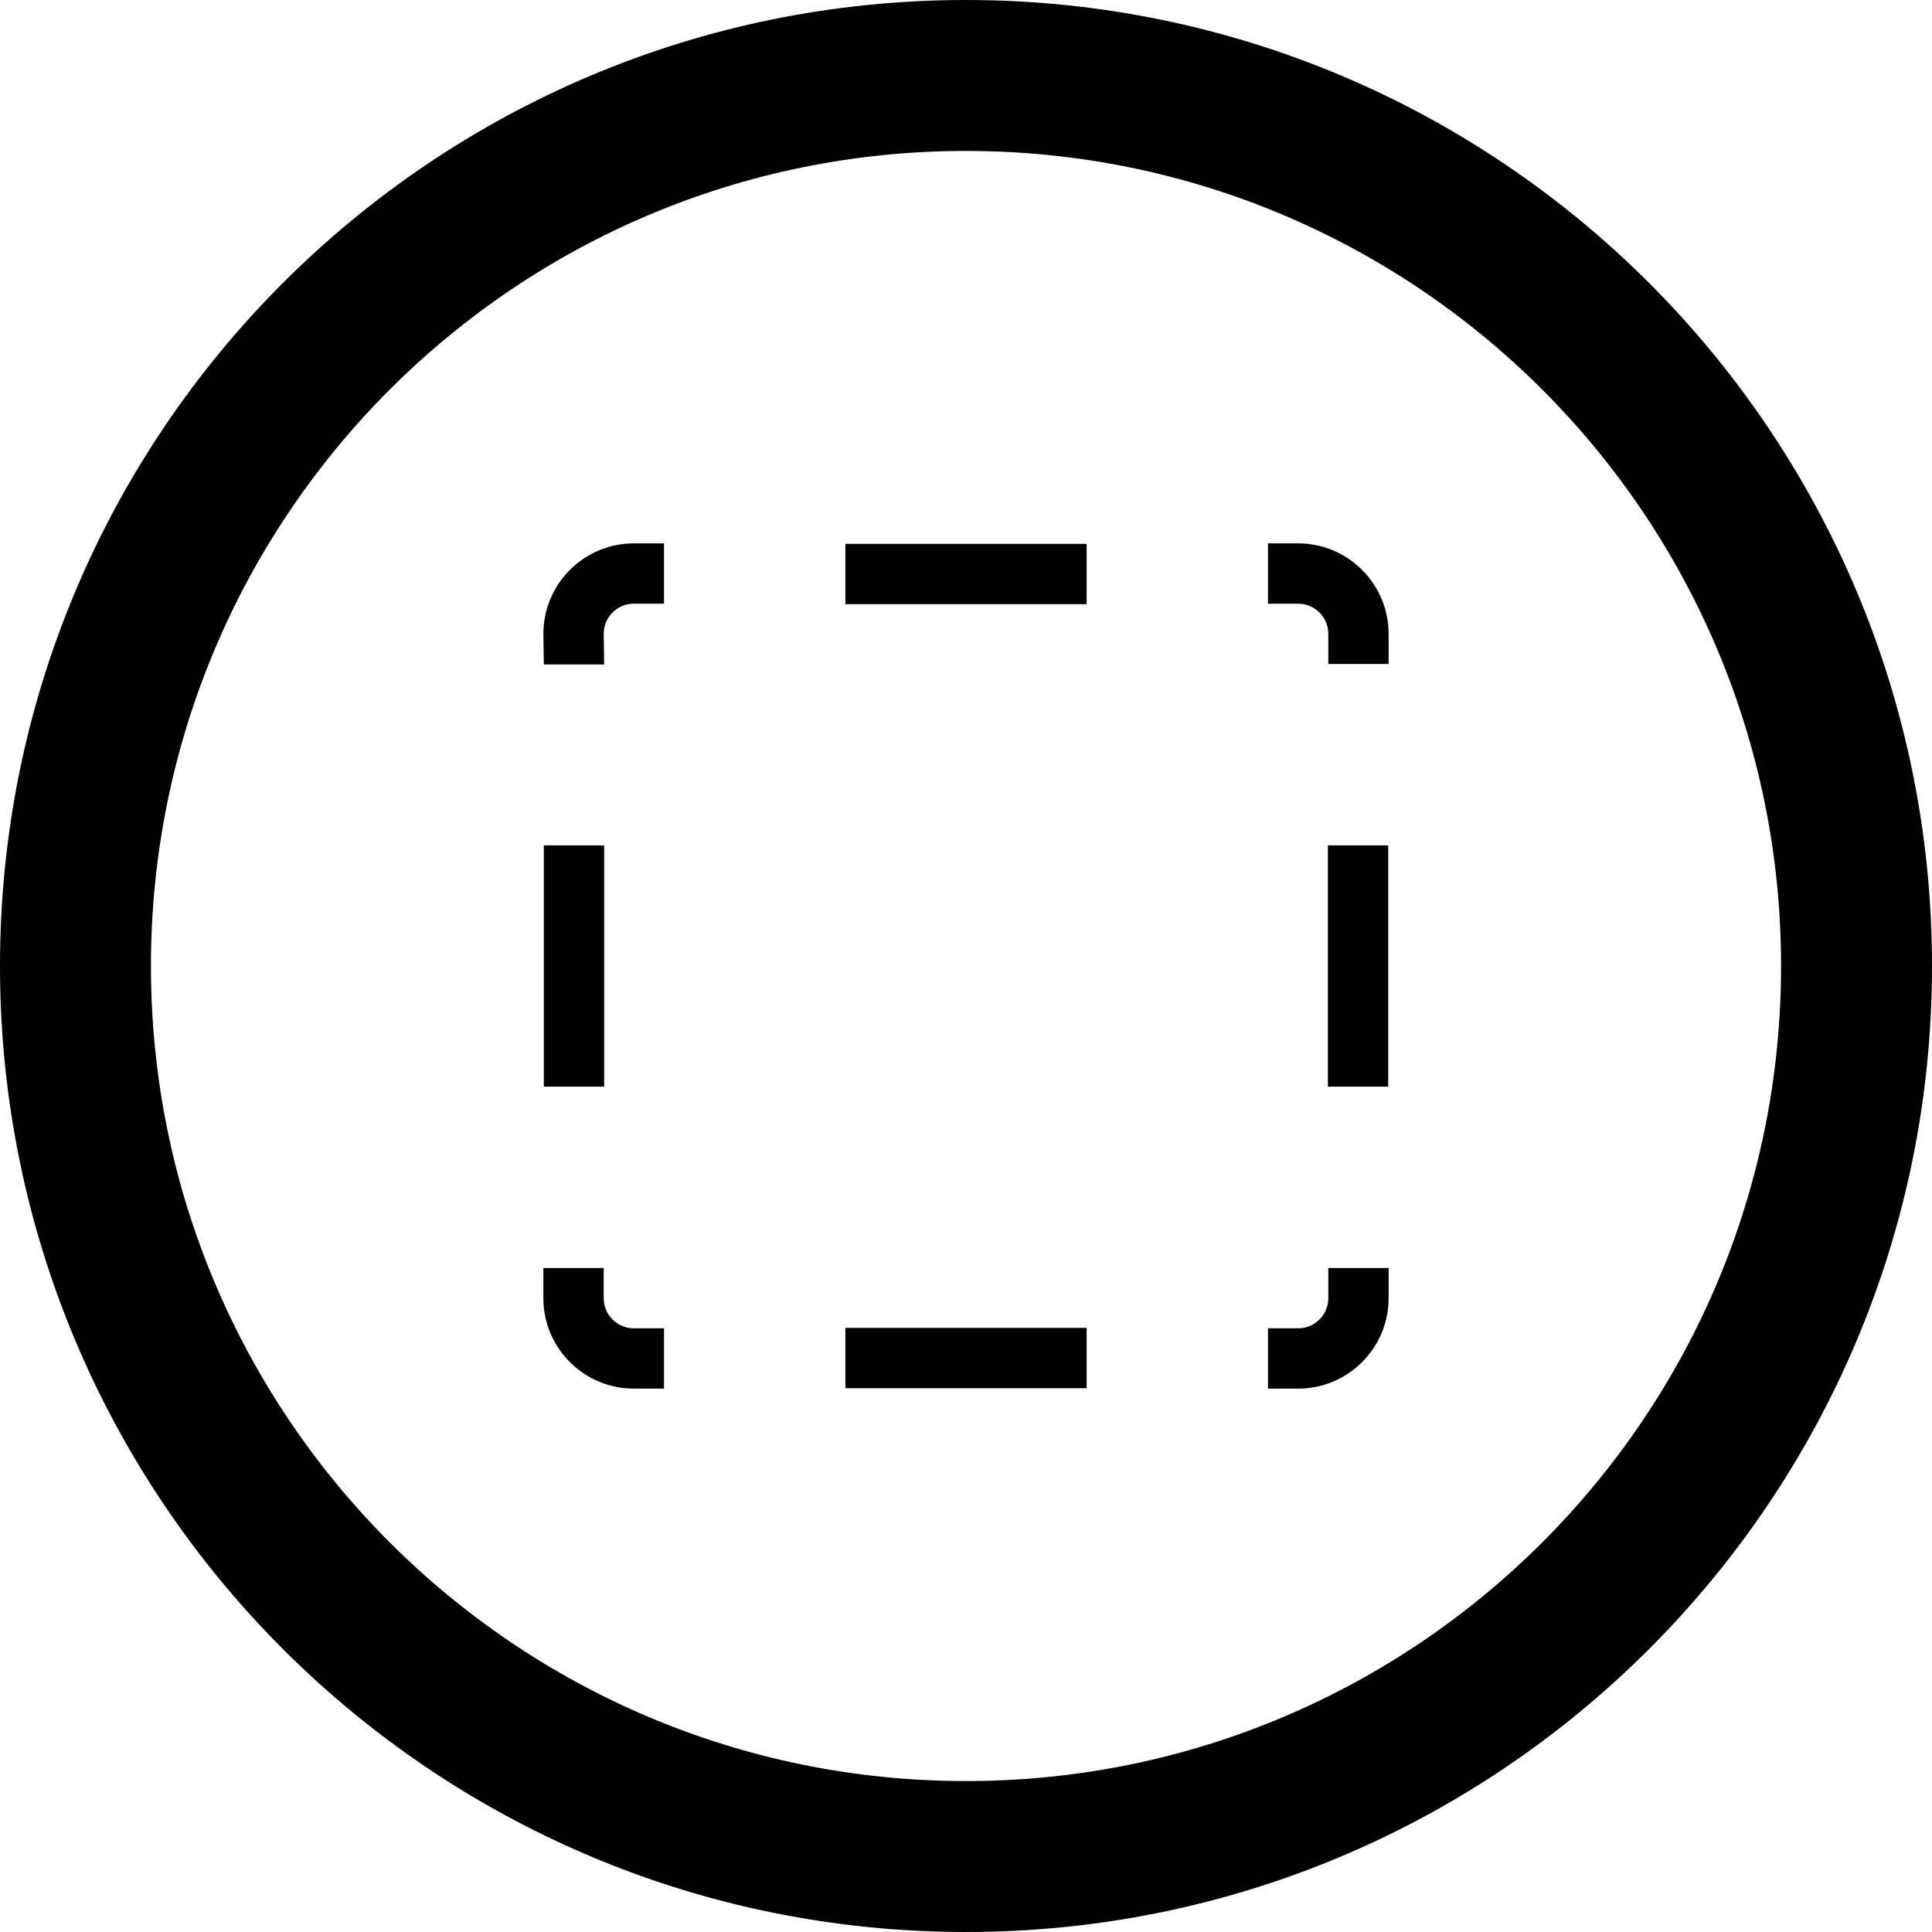
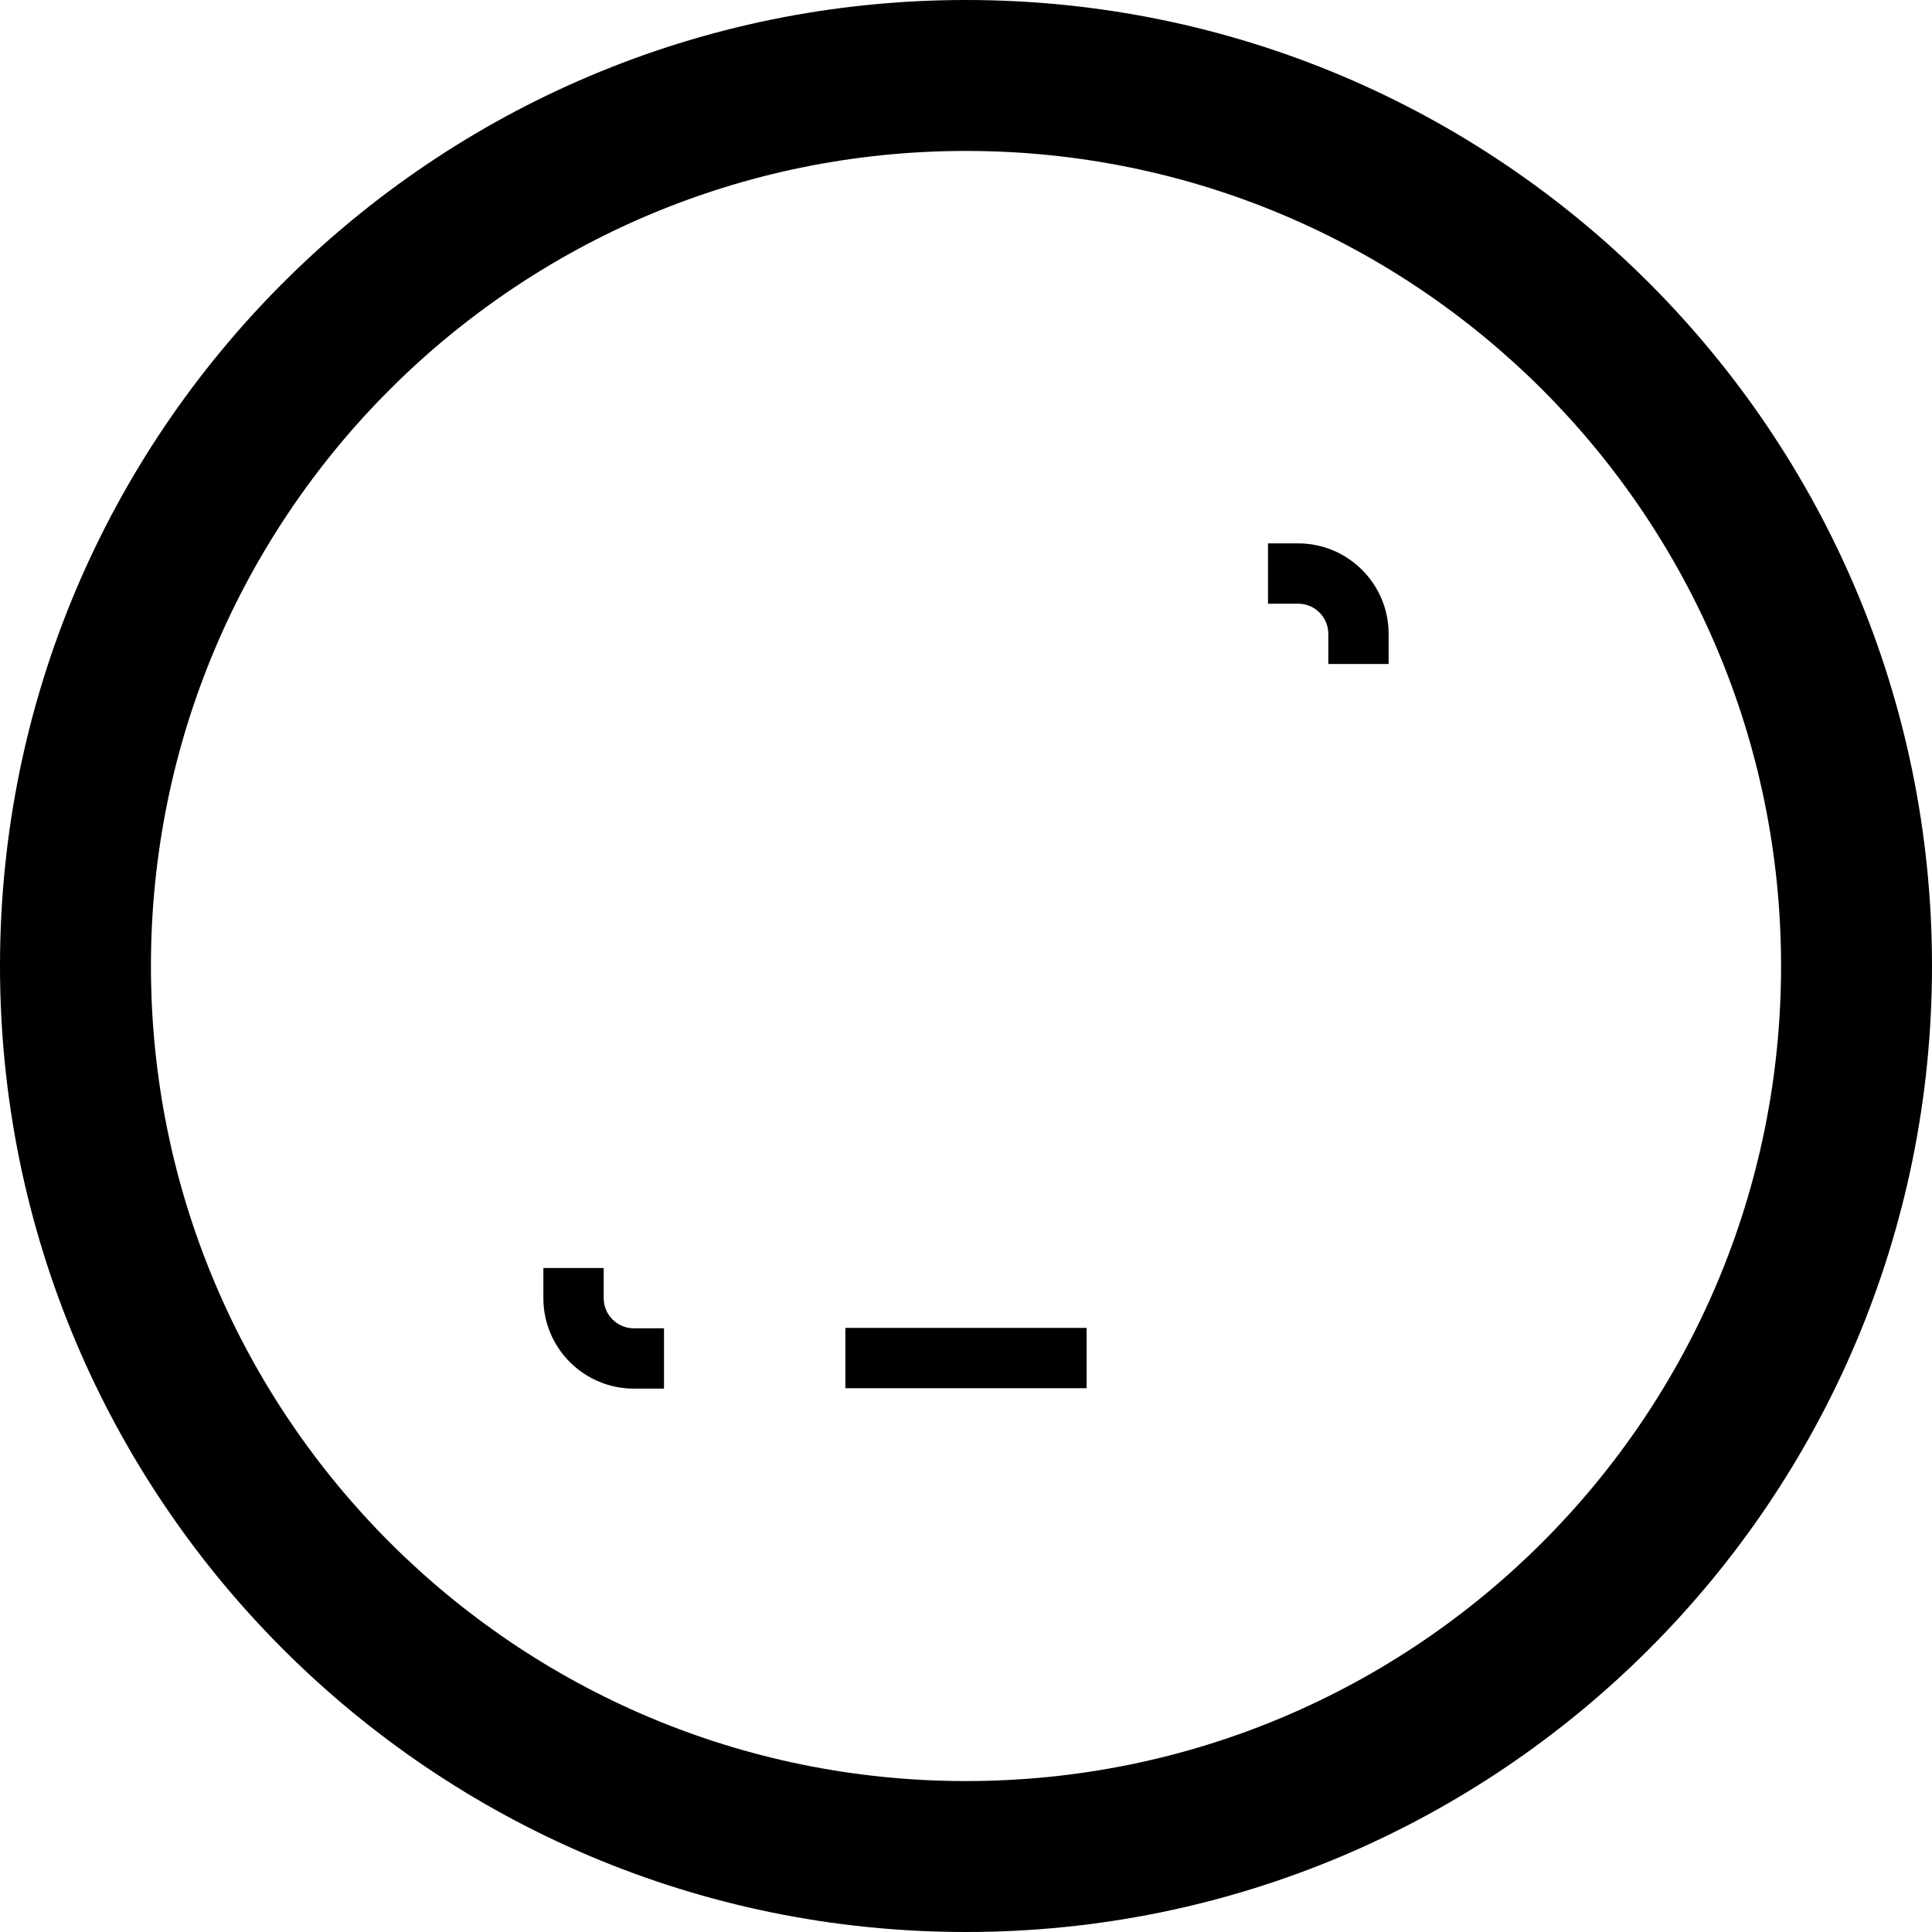
<svg xmlns="http://www.w3.org/2000/svg" fill="#000000" version="1.1" id="Layer_1" width="800px" height="800px" viewBox="0 0 512 512" enable-background="new 0 0 512 512" xml:space="preserve">
  <path d="M256,0C114.609,0,0,114.609,0,256s114.609,256,256,256s256-114.609,256-256S397.391,0,256,0z M256,472  c-119.297,0-216-96.703-216-216S136.703,40,256,40s216,96.703,216,216S375.297,472,256,472z" />
  <g>
-     <rect x="351.906" y="224.031" width="15.984" height="63.938" />
    <path d="M344.047,144h-8.016v15.984h8.016c4.375,0,7.969,3.578,7.969,7.984v8H368v-8C368,154.766,357.234,144,344.047,144z" />
-     <rect x="224.031" y="144.125" width="63.938" height="15.984" />
-     <path d="M144,167.969l0.125,8.125h15.984l-0.125-8.125c0-4.406,3.578-7.984,7.984-7.984h8V144h-8   C154.75,144,144,154.766,144,167.969z" />
-     <rect x="144.125" y="224.031" width="15.984" height="63.938" />
    <path d="M159.984,344.047v-8.016H144v8.016C144,357.25,154.75,368,167.969,368h8v-15.984h-8   C163.562,352.016,159.984,348.422,159.984,344.047z" />
    <rect x="224.031" y="351.906" width="63.938" height="15.984" />
-     <path d="M352.016,344.047c0,4.375-3.594,7.969-7.969,7.969h-8.016V368h8.016C357.234,368,368,357.25,368,344.047v-8.016h-15.984   V344.047z" />
  </g>
</svg>